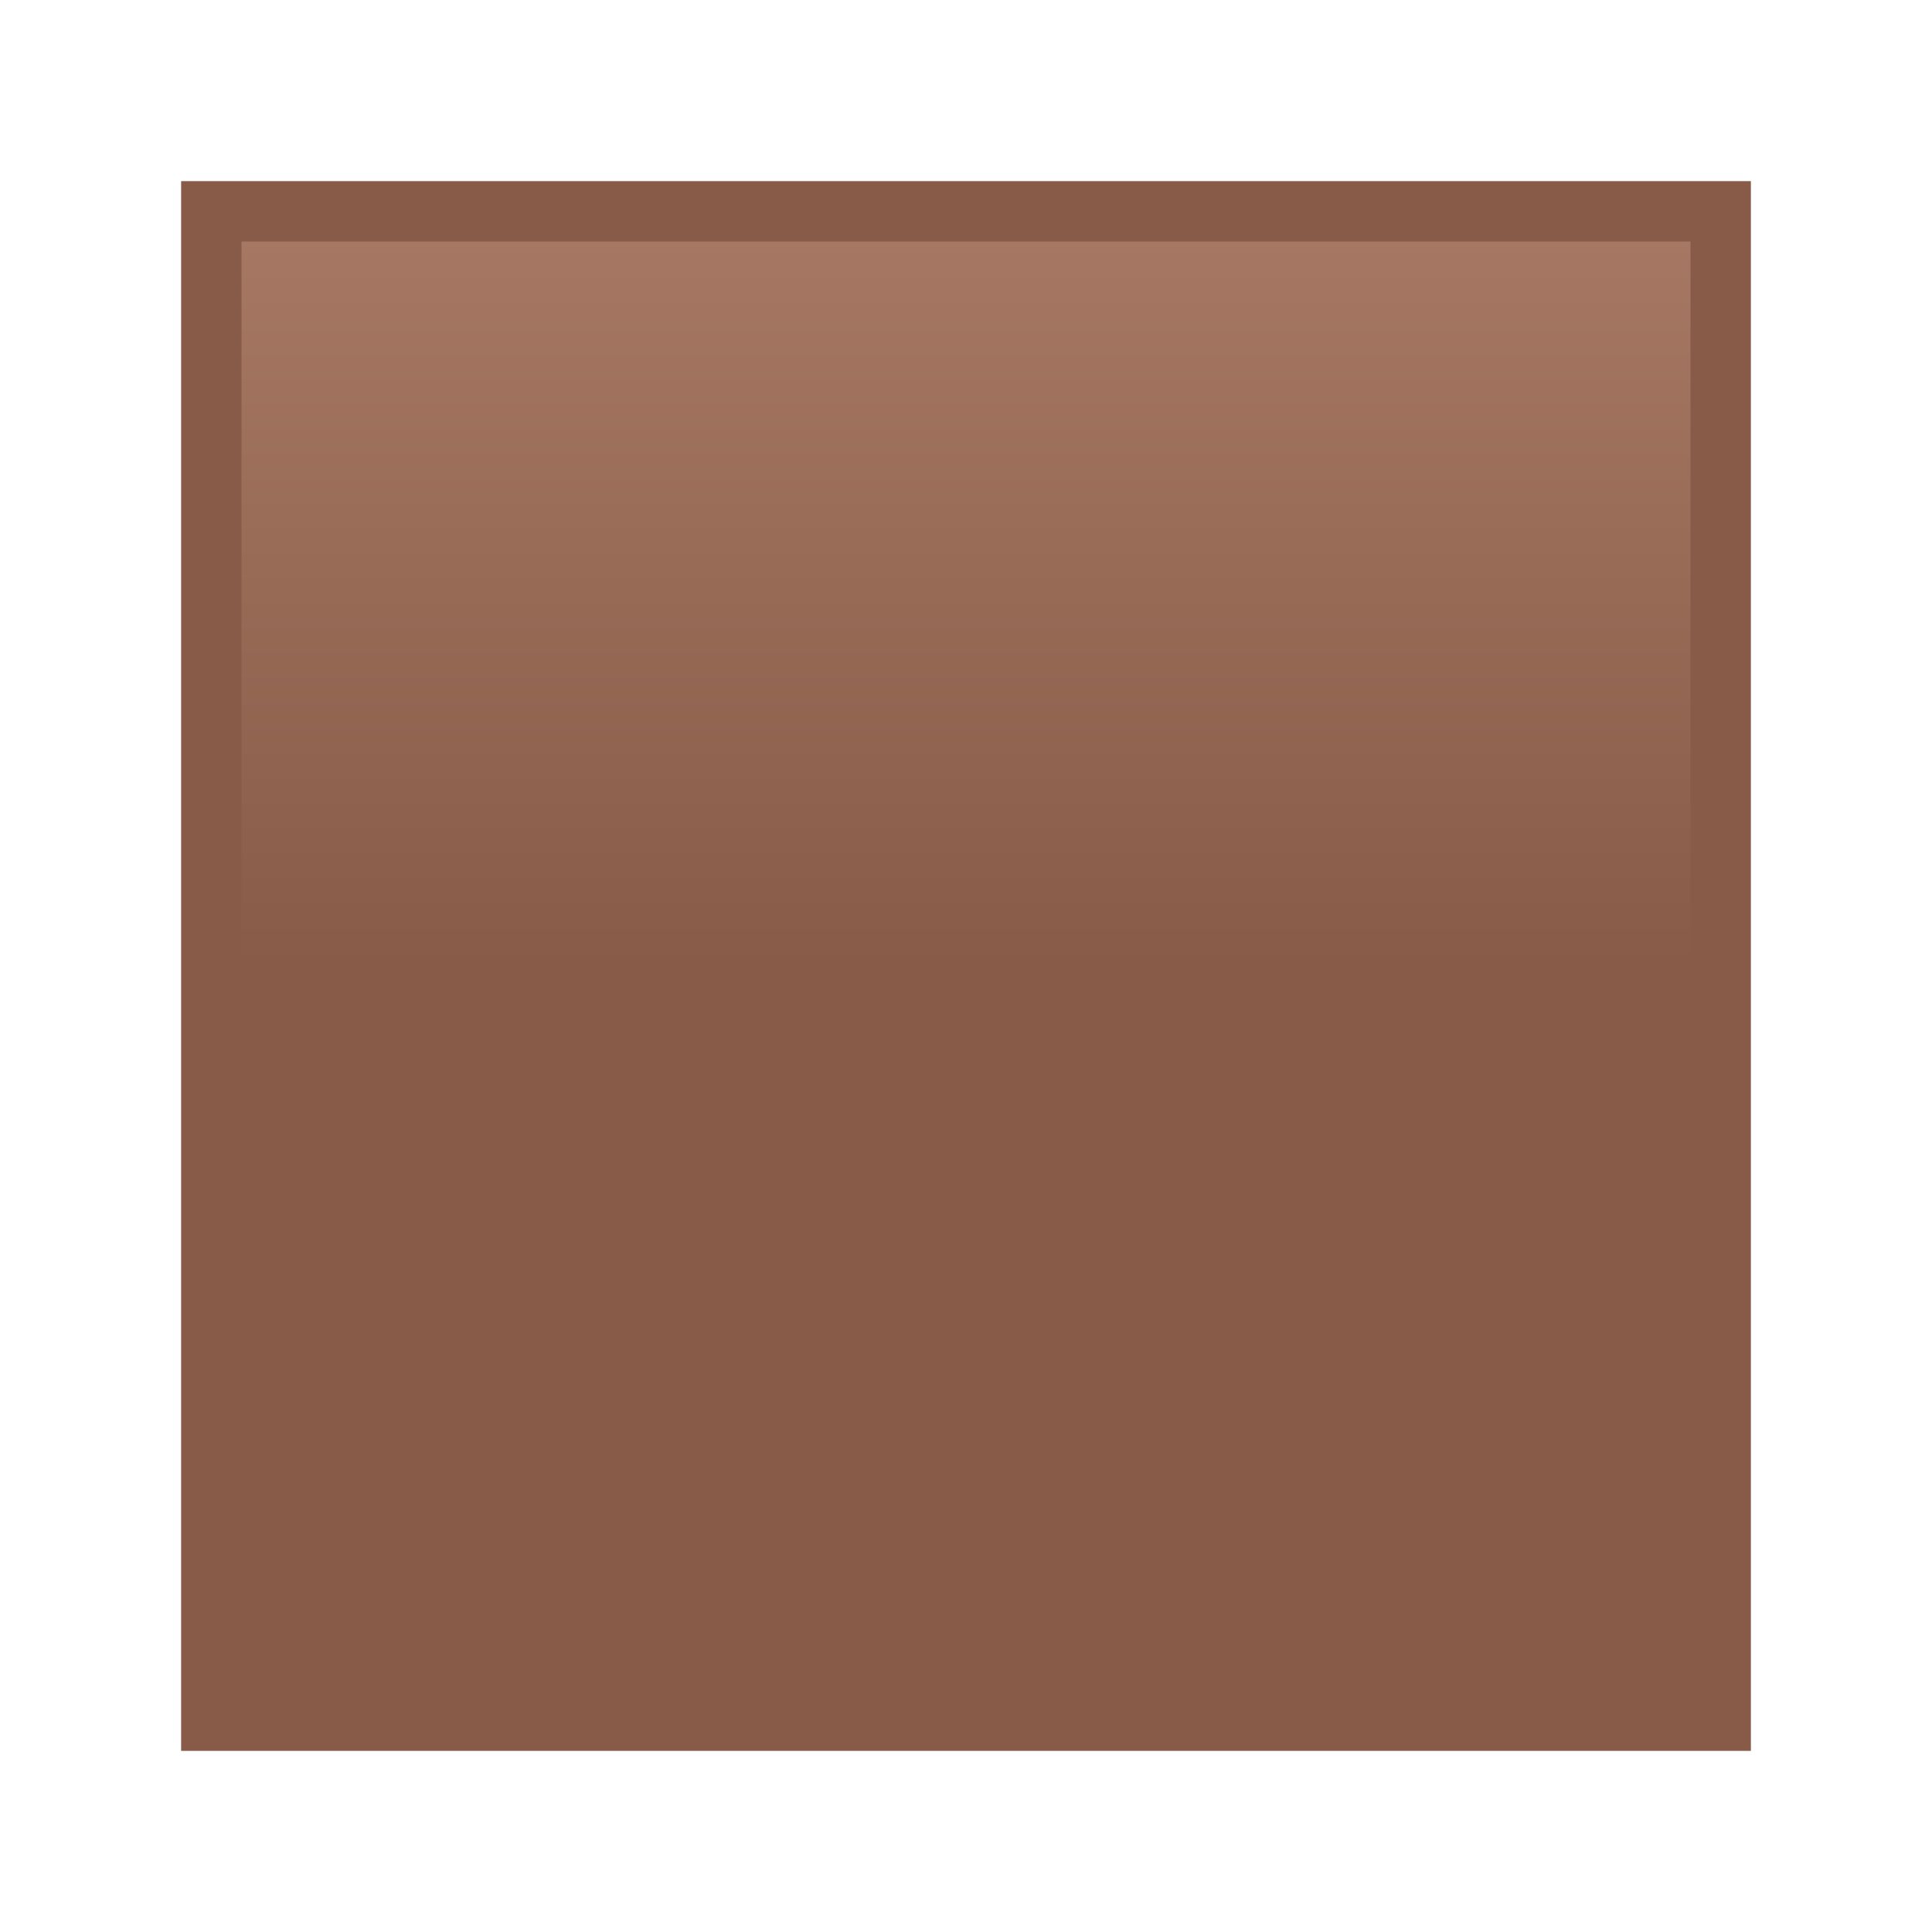
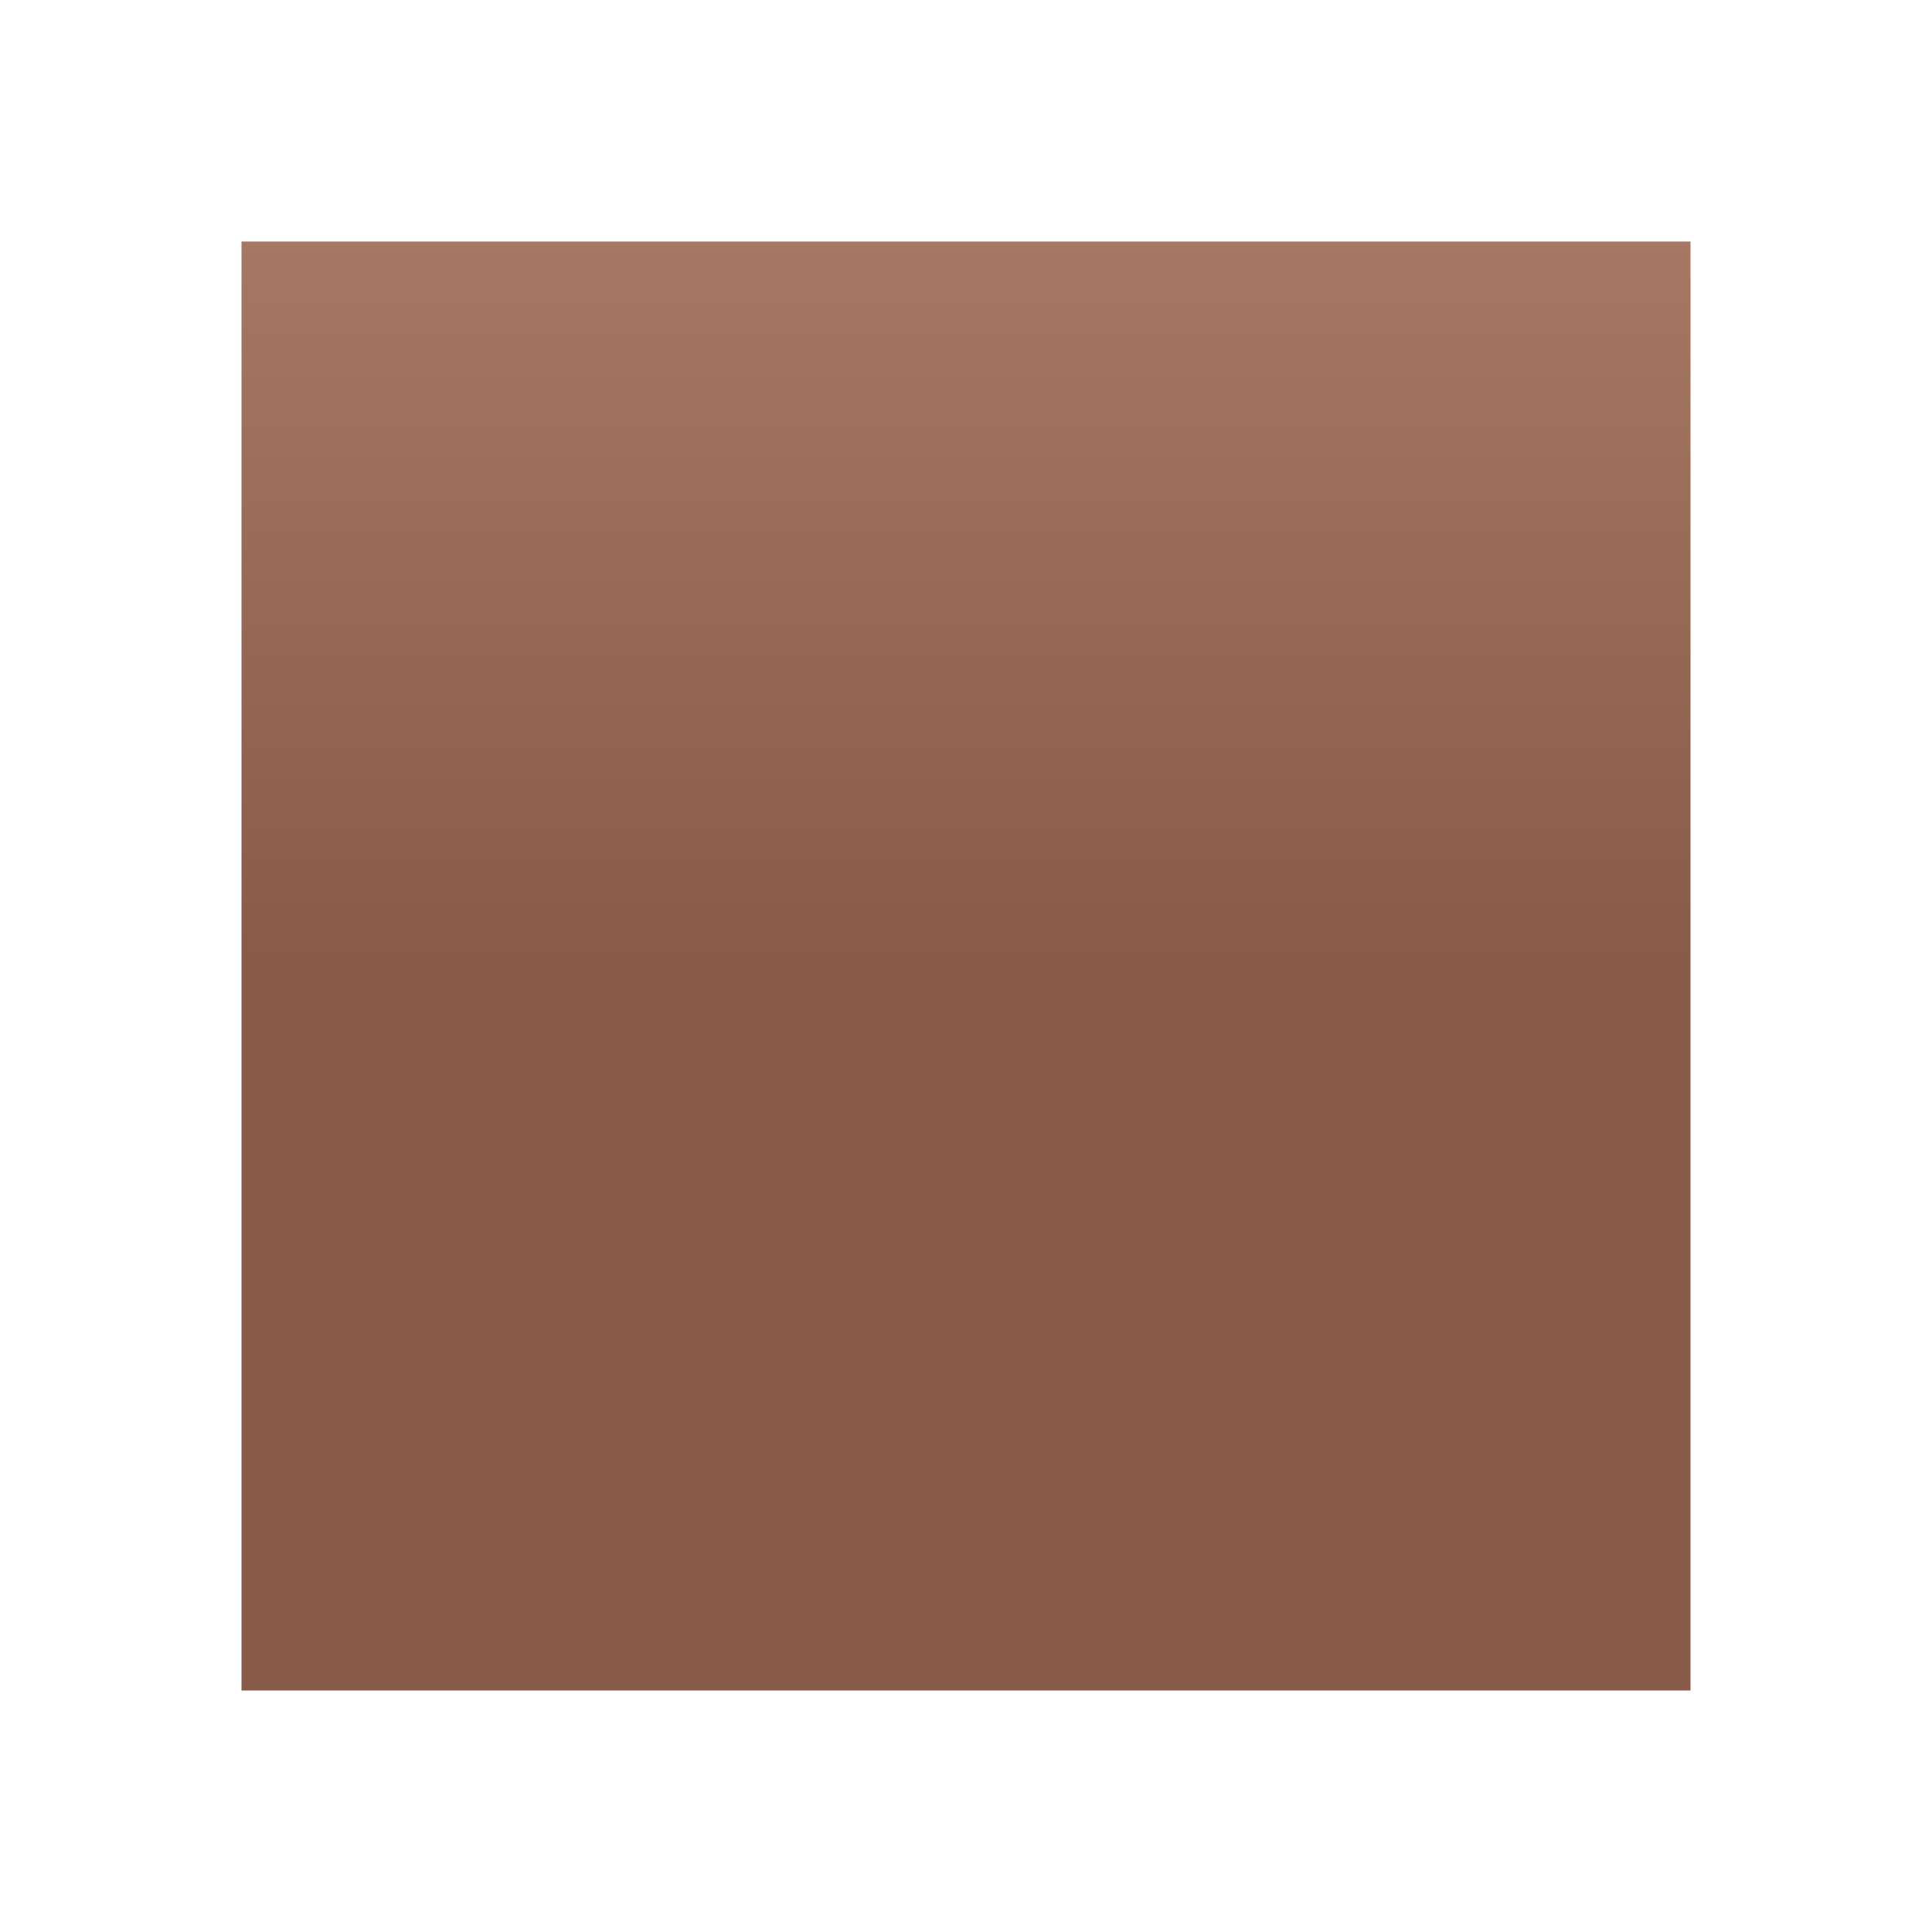
<svg xmlns="http://www.w3.org/2000/svg" xml:space="preserve" style="enable-background:new 0 0 64 64" viewBox="0 0 64 64">
-   <path d="M58 58H6V6h52v52z" style="fill:#875b48" />
  <linearGradient id="a" x1="32" x2="32" y1="10" y2="58" gradientTransform="matrix(1 0 0 -1 0 66)" gradientUnits="userSpaceOnUse">
    <stop offset=".5" style="stop-color:#875b48" />
    <stop offset="1" style="stop-color:#a67863" />
  </linearGradient>
  <path d="M56 56H8V8h48v48z" style="fill:url(#a)" />
</svg>